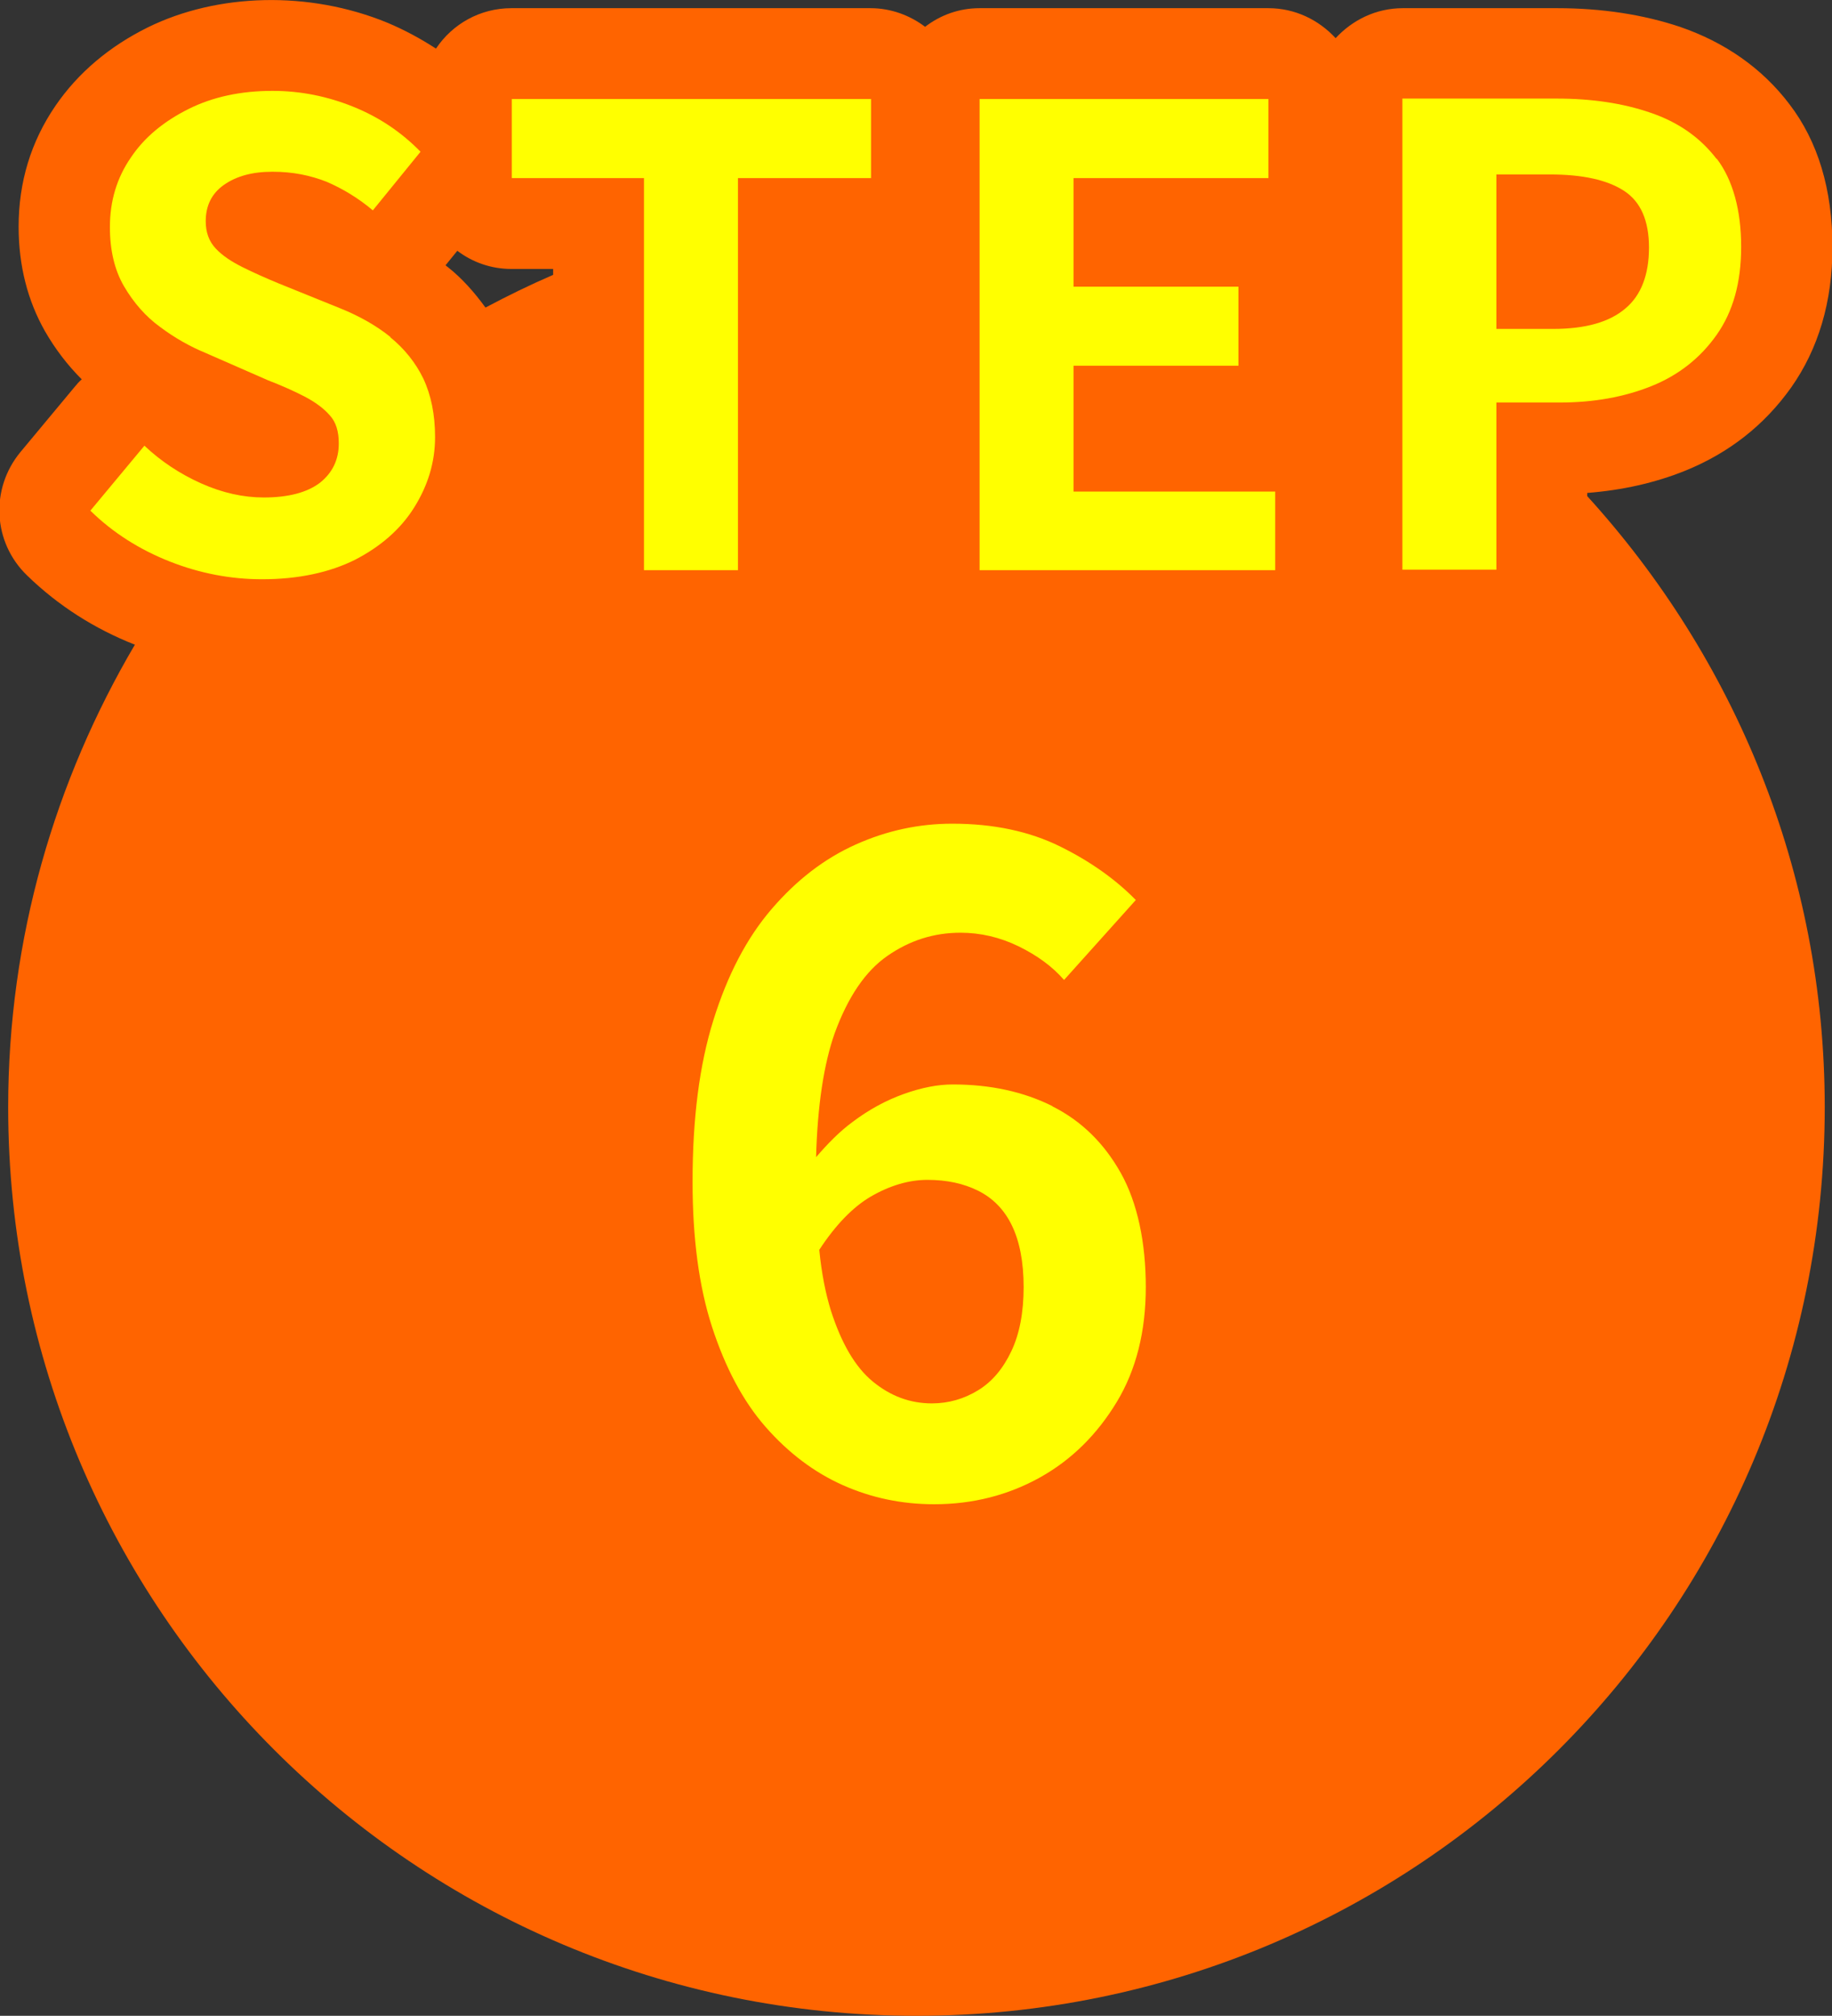
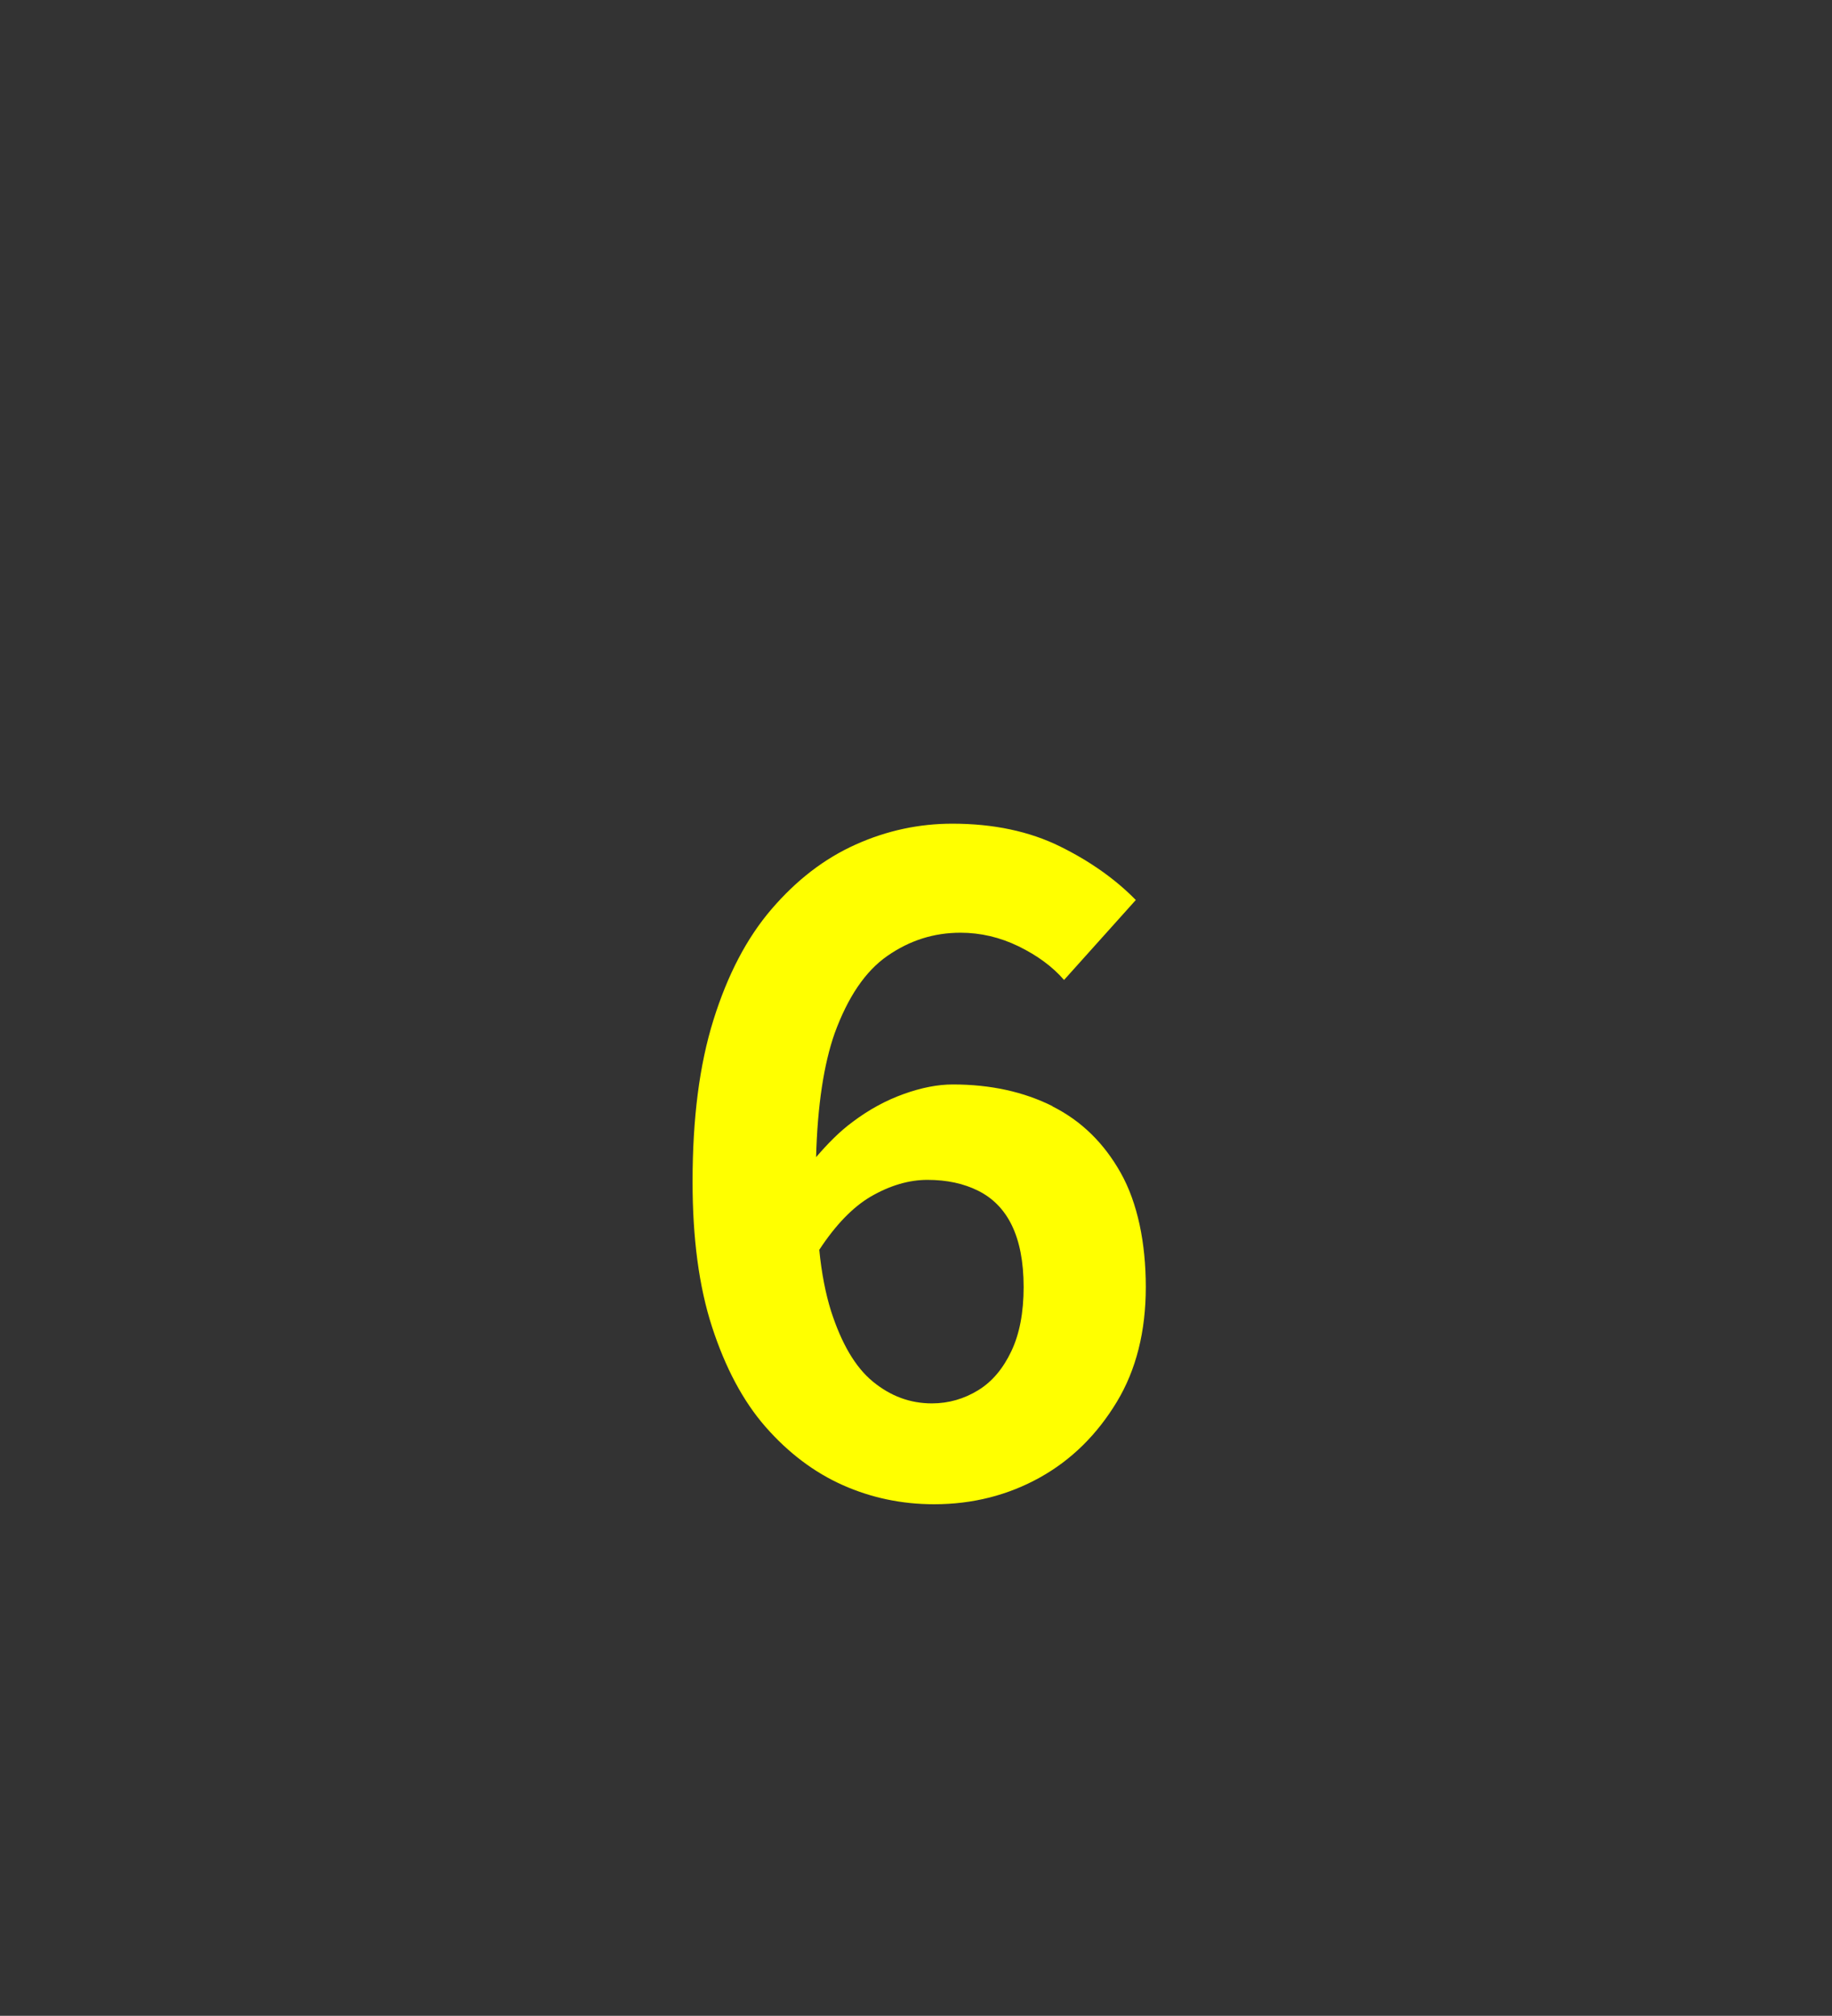
<svg xmlns="http://www.w3.org/2000/svg" id="_レイヤー_1" viewBox="0 0 40.34 44.37">
  <rect x="0" y="0" width="40.34" height="44.37" fill="#333333" stroke="none" />
  <defs>
    <style>.cls-1{fill:#ff6400;}.cls-2{fill:#ff0;}</style>
  </defs>
-   <path class="cls-1" d="M34.95,10.85c.77-.06,1.49-.22,2.16-.49.96-.39,1.74-1,2.33-1.83.6-.85.91-1.89.91-3.09,0-1.27-.32-2.33-.95-3.15-.6-.79-1.42-1.36-2.41-1.7-.81-.27-1.72-.41-2.7-.41h-3.4c-.59,0-1.11.26-1.48.66-.37-.4-.89-.66-1.48-.66h-6.36c-.45,0-.86.15-1.2.41-.33-.25-.75-.41-1.2-.41h-7.91c-.69,0-1.3.35-1.66.89-.34-.22-.69-.41-1.07-.57-1.73-.71-3.74-.65-5.27.1-.85.42-1.54,1-2.04,1.73-.54.79-.81,1.68-.81,2.66,0,.86.2,1.63.58,2.3.23.4.5.75.81,1.06-.06.05-.11.11-.16.17l-1.19,1.43c-.67.81-.61,1.99.15,2.72.68.66,1.48,1.17,2.37,1.52C1.21,17.18.18,20.65.18,24.37c0,11.05,8.95,20,20,20s20-8.95,20-20c0-5.18-1.99-9.89-5.23-13.45v-.07ZM12.18,5.92v.13c-.51.22-1,.46-1.49.72-.24-.33-.51-.64-.84-.9-.01,0-.02-.02-.04-.03l.26-.32c.33.25.74.4,1.19.4h.91Z" />
-   <path class="cls-2" d="M8.6,7.42c-.31-.25-.68-.46-1.1-.63l-1.36-.55c-.29-.12-.56-.24-.8-.36-.24-.12-.44-.25-.59-.41-.15-.16-.22-.36-.22-.6,0-.34.13-.61.4-.8.27-.19.62-.29,1.07-.29s.83.08,1.19.22c.35.15.7.36,1.02.63l1.05-1.29c-.42-.43-.91-.76-1.48-.99-.57-.23-1.16-.35-1.78-.35-.69,0-1.31.13-1.85.4-.54.27-.97.62-1.27,1.07-.31.45-.46.96-.46,1.53,0,.5.1.94.31,1.3s.48.67.8.9c.32.24.66.43,1,.57l1.37.6c.31.12.58.24.81.36s.42.26.55.41c.14.15.2.36.2.62,0,.36-.14.65-.42.87-.28.21-.69.32-1.23.32-.45,0-.91-.1-1.38-.31s-.89-.49-1.25-.83l-1.19,1.43c.5.49,1.09.86,1.75,1.12.66.26,1.34.39,2.03.39.8,0,1.49-.15,2.05-.43.56-.29,1-.67,1.3-1.15.3-.48.46-.99.46-1.55,0-.5-.09-.93-.26-1.29-.17-.35-.42-.66-.73-.91Z" />
-   <polygon class="cls-2" points="16.25 12.55 16.25 3.92 19.18 3.92 19.18 2.18 11.27 2.18 11.27 3.92 14.18 3.92 14.18 12.55 16.25 12.55" />
-   <polygon class="cls-2" points="23.64 8.05 27.27 8.05 27.27 6.31 23.64 6.31 23.64 3.92 27.93 3.92 27.93 2.18 21.57 2.18 21.57 12.55 28.08 12.55 28.08 10.82 23.64 10.82 23.64 8.05" />
-   <path class="cls-2" d="M37.8,3.5c-.36-.47-.84-.81-1.46-1.02-.61-.21-1.3-.31-2.06-.31h-3.4v10.37h2.07v-3.68h1.39c.75,0,1.42-.12,2.02-.36.6-.24,1.08-.62,1.44-1.13.36-.51.54-1.15.54-1.94s-.18-1.47-.54-1.94ZM35.79,6.79c-.35.3-.88.45-1.59.45h-1.25v-3.4h1.18c.72,0,1.26.12,1.63.36.37.24.55.66.55,1.25s-.17,1.05-.52,1.34Z" />
  <path class="cls-2" d="M23.18,24.35c-.64-.32-1.37-.48-2.2-.48-.33,0-.69.07-1.08.21-.39.14-.76.34-1.12.61-.3.22-.56.49-.81.78.03-1.13.17-2.05.41-2.73.29-.79.67-1.36,1.16-1.7.49-.34,1.02-.51,1.61-.51.44,0,.87.1,1.28.3.41.2.75.45,1,.74l1.58-1.76c-.44-.45-1-.85-1.67-1.18-.67-.33-1.46-.5-2.37-.5-.73,0-1.44.15-2.13.46s-1.3.78-1.85,1.42c-.55.64-.97,1.45-1.28,2.44s-.46,2.17-.46,3.56c0,1.24.14,2.31.43,3.2.29.89.68,1.63,1.18,2.2s1.07,1,1.7,1.28c.63.28,1.3.42,2.01.42.85,0,1.63-.2,2.33-.59.7-.39,1.26-.95,1.69-1.66.43-.71.64-1.56.64-2.53s-.18-1.85-.55-2.51c-.37-.66-.87-1.15-1.51-1.47ZM22.27,29.74c-.18.38-.42.67-.73.86-.31.19-.65.29-1.02.29-.48,0-.91-.16-1.3-.48s-.69-.84-.92-1.55c-.12-.38-.21-.84-.26-1.35.36-.55.74-.94,1.13-1.17.43-.25.85-.37,1.25-.37.43,0,.8.08,1.12.24.32.16.57.41.74.76s.26.8.26,1.36-.09,1.03-.27,1.41Z" />
</svg>